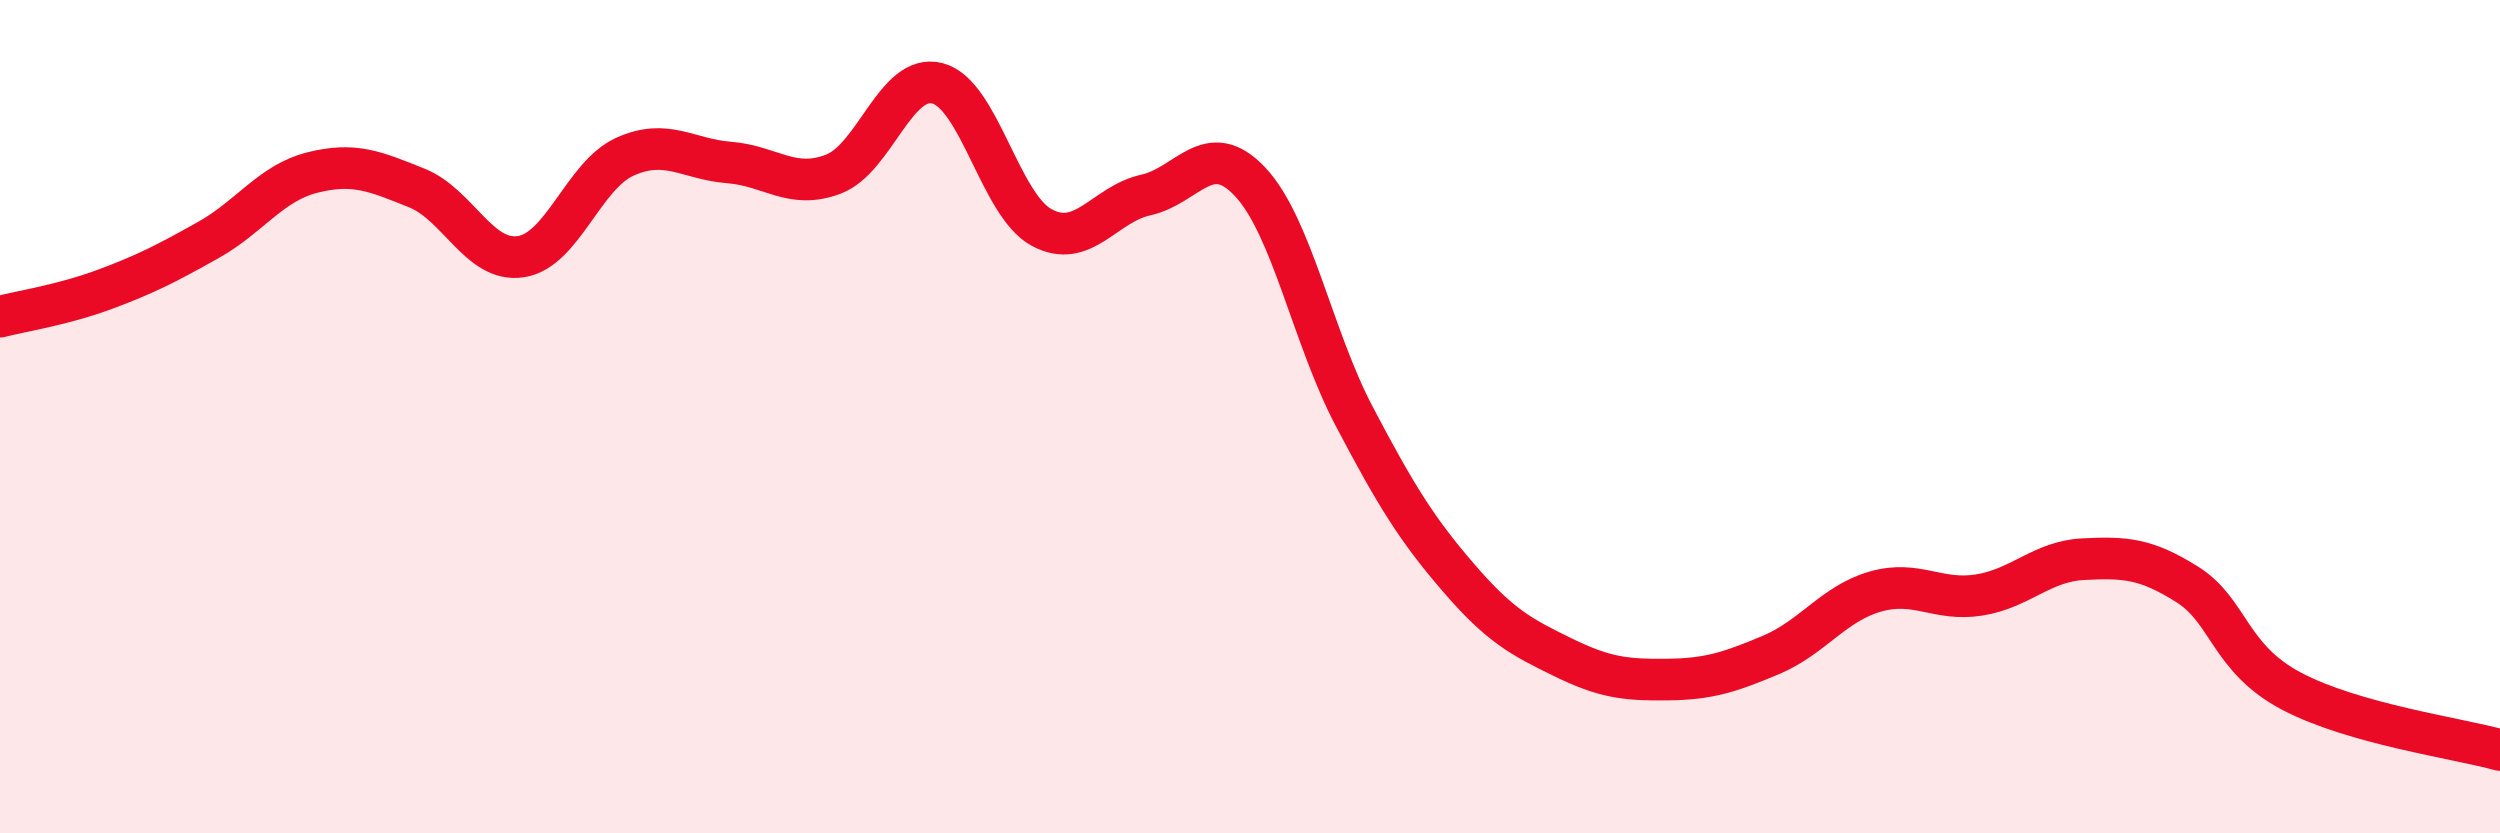
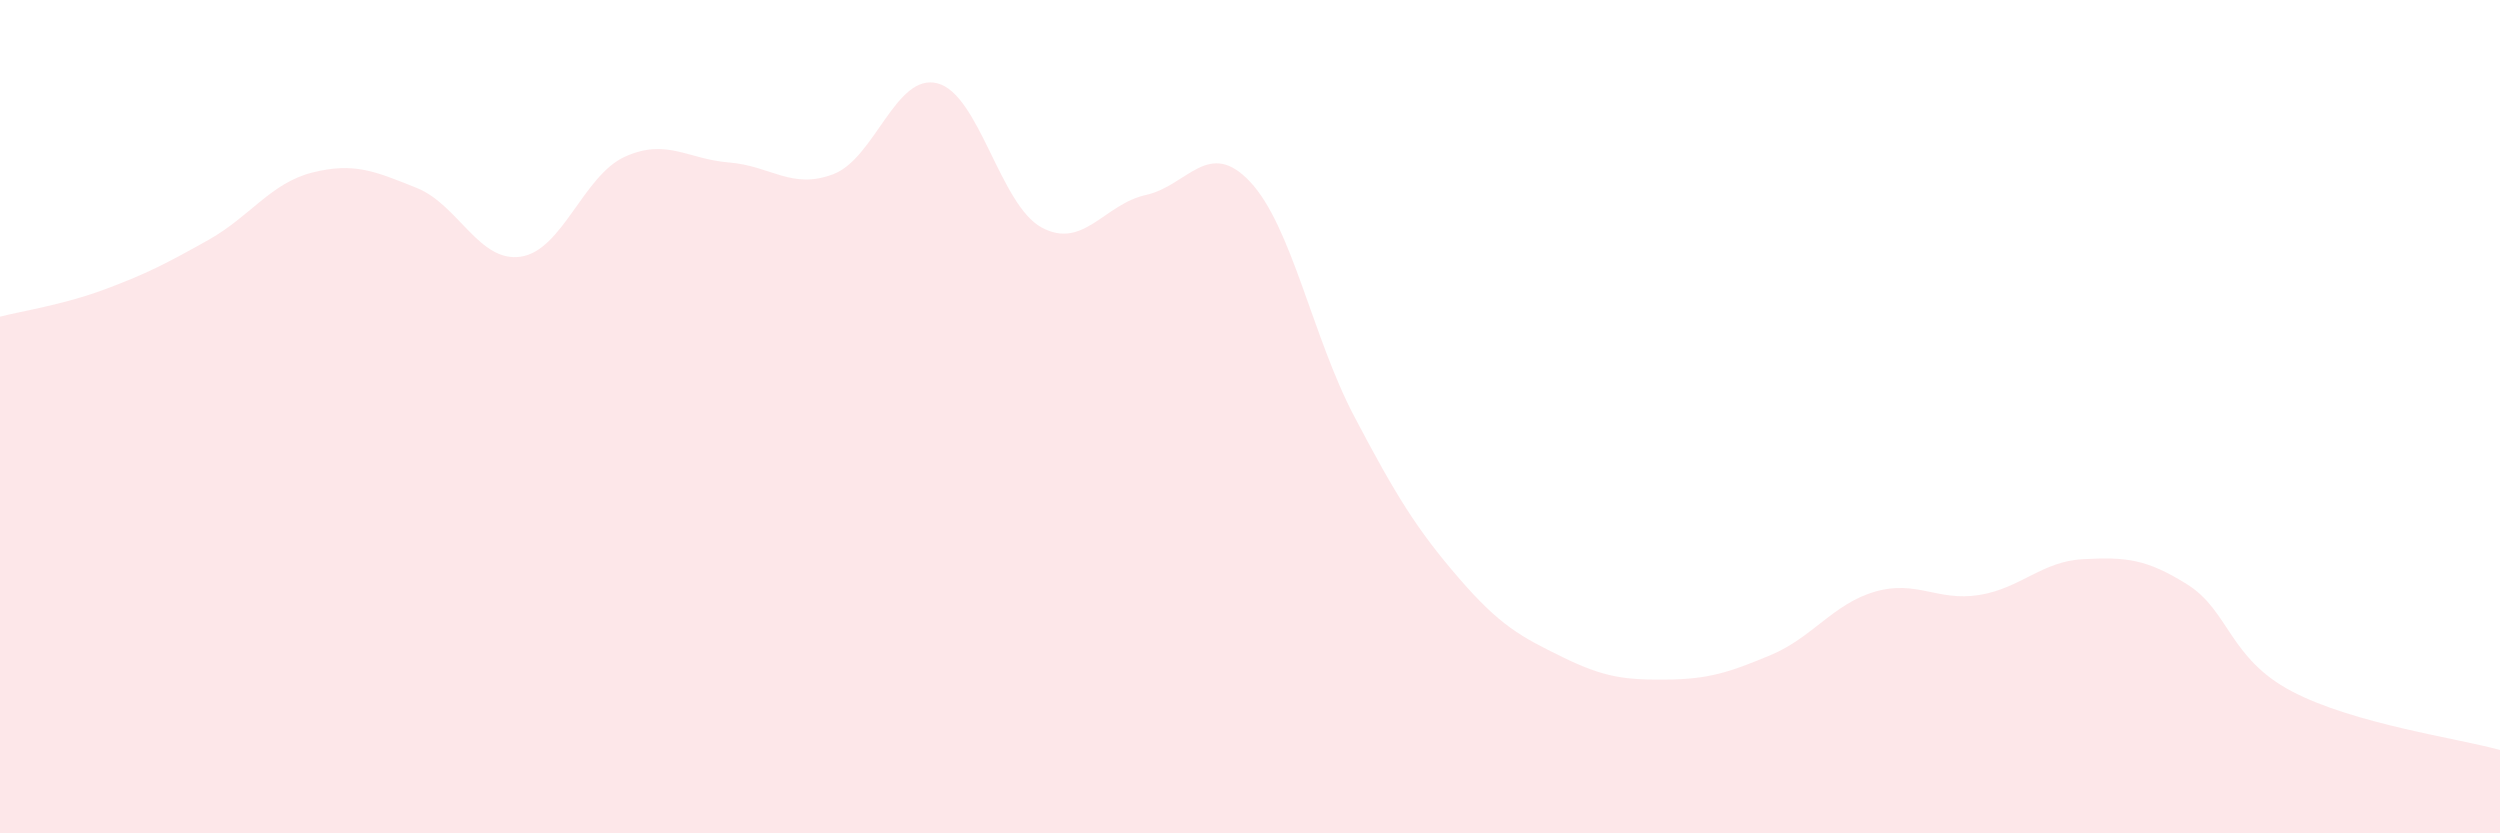
<svg xmlns="http://www.w3.org/2000/svg" width="60" height="20" viewBox="0 0 60 20">
  <path d="M 0,7.6 C 0.5,7.47 1.5,7.32 2.5,6.95 C 3.5,6.58 4,6.32 5,5.76 C 6,5.2 6.5,4.39 7.5,4.14 C 8.5,3.89 9,4.11 10,4.51 C 11,4.91 11.5,6.31 12.5,6.16 C 13.5,6.01 14,4.21 15,3.76 C 16,3.31 16.5,3.82 17.5,3.9 C 18.5,3.98 19,4.56 20,4.18 C 21,3.8 21.5,1.74 22.5,2 C 23.5,2.26 24,4.92 25,5.46 C 26,6 26.5,4.9 27.5,4.68 C 28.5,4.46 29,3.3 30,4.36 C 31,5.42 31.5,8.09 32.5,9.99 C 33.5,11.89 34,12.7 35,13.86 C 36,15.02 36.5,15.28 37.5,15.77 C 38.5,16.26 39,16.32 40,16.31 C 41,16.3 41.5,16.14 42.5,15.72 C 43.5,15.3 44,14.49 45,14.2 C 46,13.91 46.5,14.44 47.5,14.28 C 48.5,14.12 49,13.47 50,13.42 C 51,13.37 51.5,13.4 52.5,14.03 C 53.5,14.66 53.5,15.8 55,16.59 C 56.5,17.38 59,17.72 60,18L60 20L0 20Z" fill="#EB0A25" opacity="0.1" stroke-linecap="round" stroke-linejoin="round" />
-   <path d="M 0,7.6 C 0.5,7.47 1.5,7.32 2.5,6.95 C 3.5,6.58 4,6.32 5,5.76 C 6,5.2 6.5,4.39 7.5,4.14 C 8.5,3.89 9,4.11 10,4.51 C 11,4.91 11.5,6.31 12.5,6.16 C 13.5,6.01 14,4.21 15,3.76 C 16,3.31 16.5,3.82 17.5,3.9 C 18.5,3.98 19,4.56 20,4.18 C 21,3.8 21.5,1.74 22.5,2 C 23.5,2.26 24,4.92 25,5.46 C 26,6 26.5,4.9 27.5,4.68 C 28.5,4.46 29,3.3 30,4.36 C 31,5.42 31.5,8.09 32.5,9.99 C 33.5,11.89 34,12.7 35,13.86 C 36,15.02 36.5,15.28 37.5,15.77 C 38.5,16.26 39,16.32 40,16.31 C 41,16.3 41.5,16.14 42.5,15.72 C 43.5,15.3 44,14.49 45,14.2 C 46,13.91 46.5,14.44 47.5,14.28 C 48.5,14.12 49,13.47 50,13.42 C 51,13.37 51.5,13.4 52.5,14.03 C 53.5,14.66 53.5,15.8 55,16.59 C 56.5,17.38 59,17.72 60,18" stroke="#EB0A25" stroke-width="1" fill="none" stroke-linecap="round" stroke-linejoin="round" />
</svg>